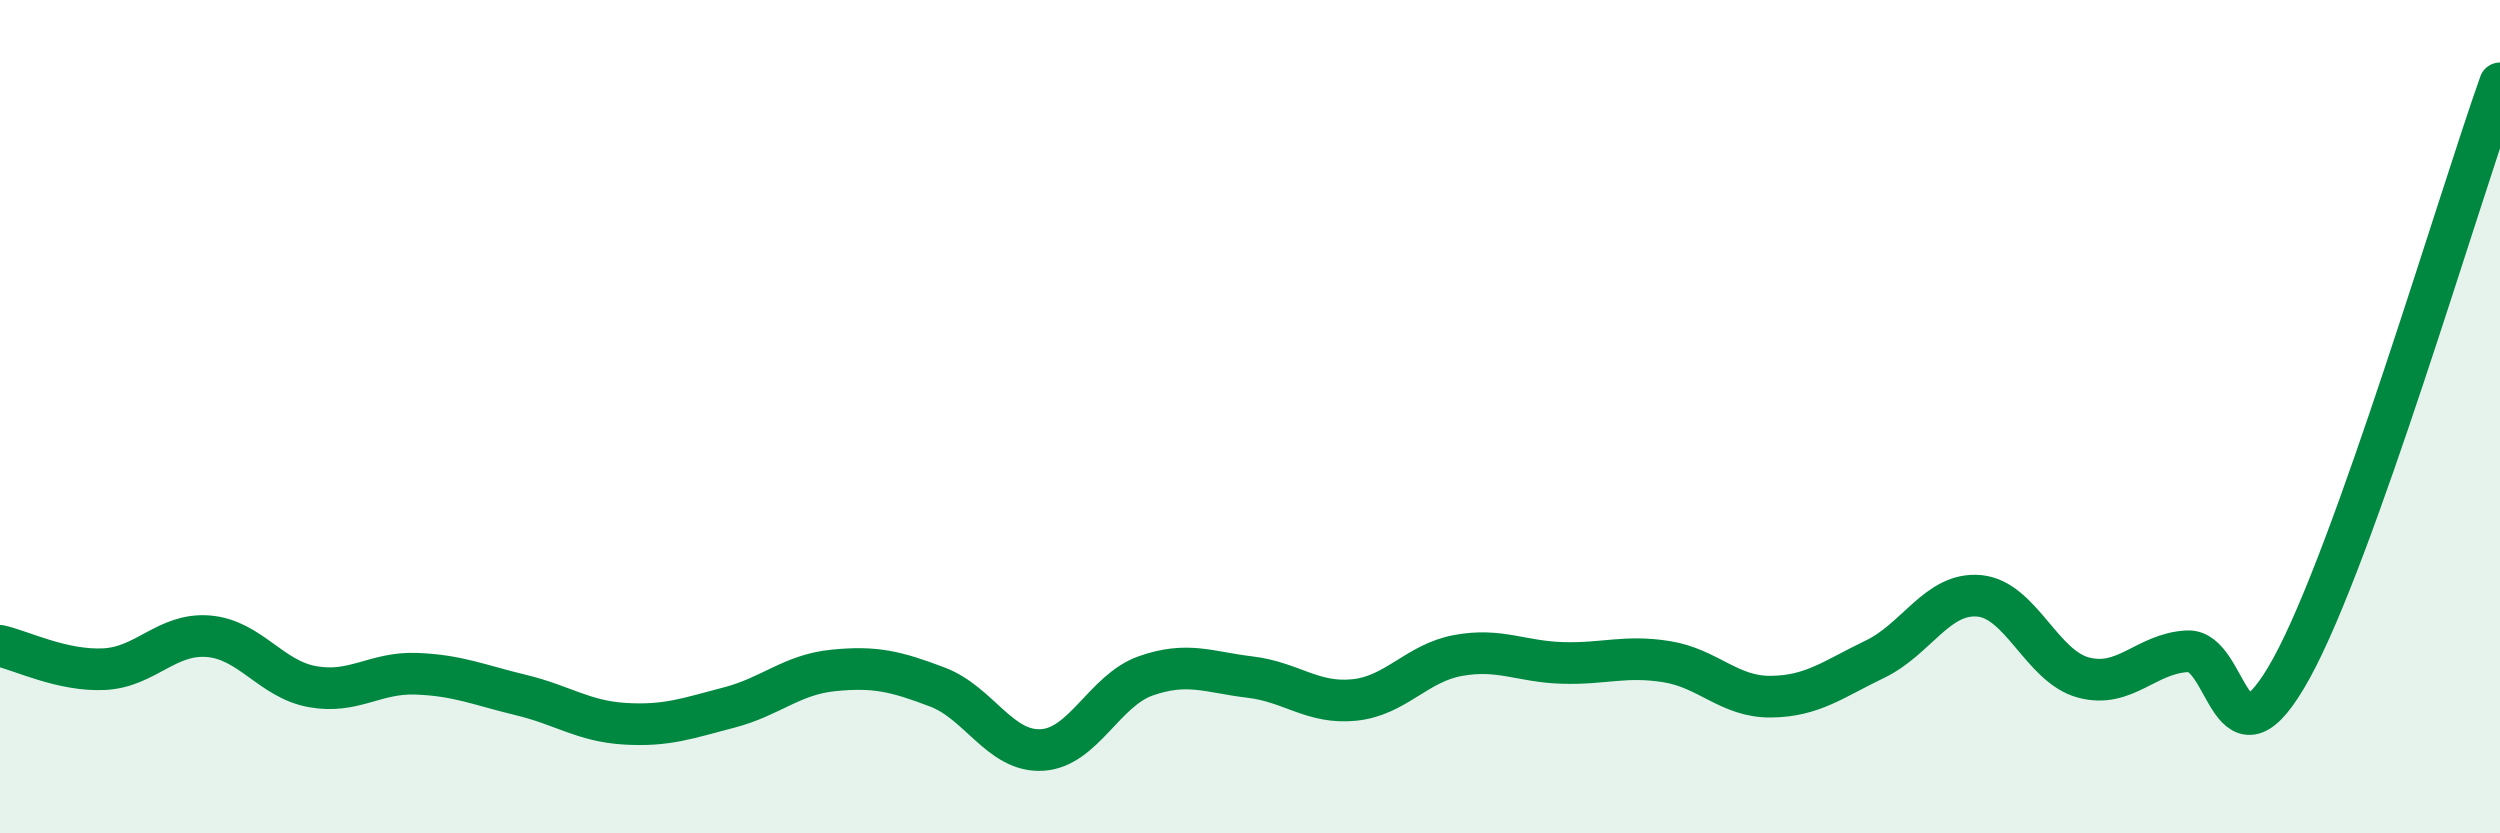
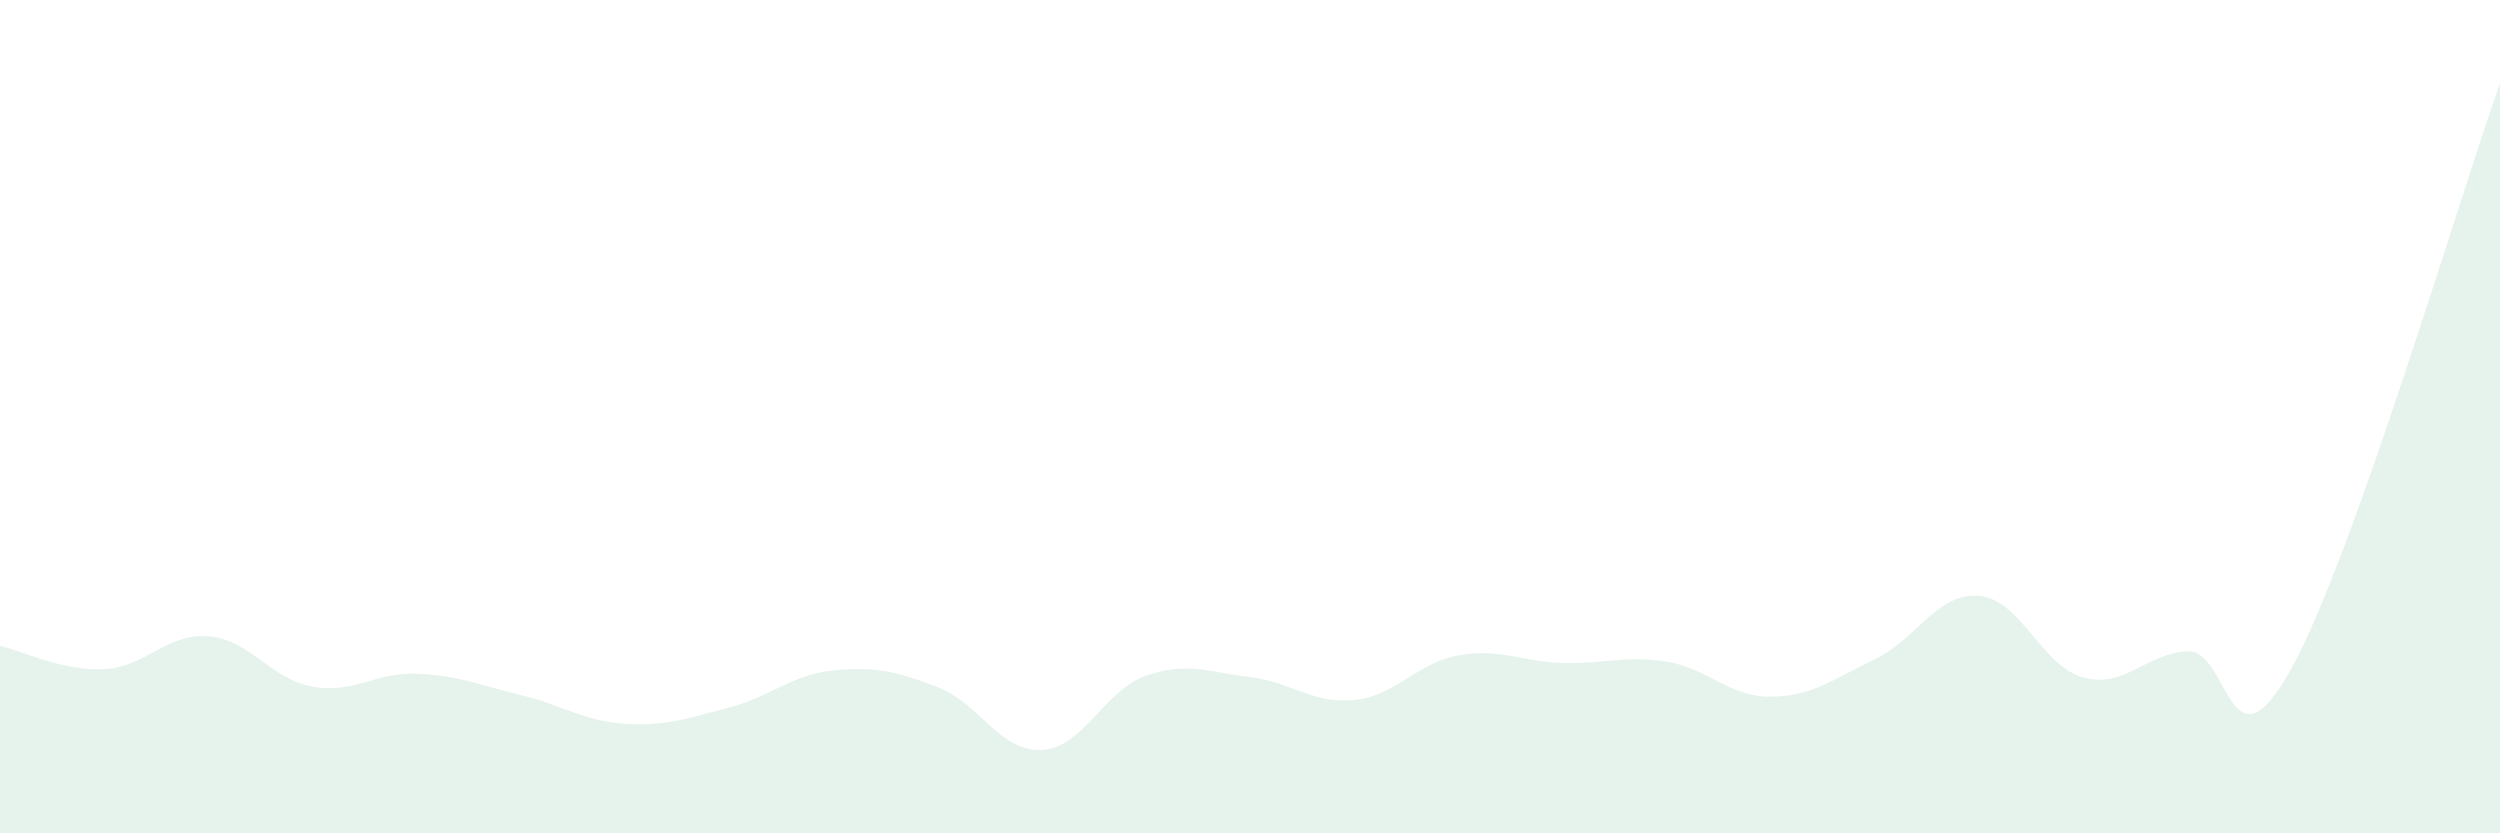
<svg xmlns="http://www.w3.org/2000/svg" width="60" height="20" viewBox="0 0 60 20">
  <path d="M 0,15.5 C 0.5,15.61 1.5,16.11 2.5,16.06 C 3.5,16.01 4,15.19 5,15.27 C 6,15.35 6.5,16.3 7.5,16.48 C 8.5,16.66 9,16.13 10,16.17 C 11,16.21 11.5,16.44 12.5,16.68 C 13.5,16.92 14,17.31 15,17.37 C 16,17.43 16.5,17.24 17.5,16.98 C 18.5,16.72 19,16.19 20,16.09 C 21,15.99 21.5,16.11 22.5,16.49 C 23.5,16.87 24,18.05 25,18 C 26,17.95 26.5,16.57 27.5,16.22 C 28.5,15.87 29,16.13 30,16.25 C 31,16.37 31.5,16.9 32.5,16.8 C 33.5,16.7 34,15.91 35,15.73 C 36,15.55 36.5,15.88 37.5,15.91 C 38.5,15.94 39,15.72 40,15.88 C 41,16.04 41.5,16.73 42.5,16.72 C 43.5,16.71 44,16.3 45,15.82 C 46,15.34 46.5,14.21 47.5,14.3 C 48.5,14.39 49,15.99 50,16.26 C 51,16.53 51.5,15.68 52.5,15.63 C 53.5,15.58 53.5,18.76 55,16.03 C 56.5,13.3 59,4.81 60,2L60 20L0 20Z" fill="#008740" opacity="0.1" stroke-linecap="round" stroke-linejoin="round" />
-   <path d="M 0,15.5 C 0.5,15.61 1.5,16.11 2.5,16.06 C 3.5,16.01 4,15.19 5,15.27 C 6,15.35 6.5,16.3 7.5,16.48 C 8.5,16.66 9,16.13 10,16.17 C 11,16.21 11.5,16.44 12.5,16.68 C 13.5,16.92 14,17.31 15,17.37 C 16,17.43 16.5,17.24 17.5,16.98 C 18.5,16.72 19,16.19 20,16.09 C 21,15.99 21.5,16.11 22.5,16.49 C 23.5,16.87 24,18.05 25,18 C 26,17.95 26.5,16.57 27.5,16.22 C 28.5,15.87 29,16.13 30,16.25 C 31,16.37 31.5,16.9 32.5,16.8 C 33.5,16.7 34,15.91 35,15.73 C 36,15.55 36.5,15.88 37.5,15.91 C 38.5,15.94 39,15.72 40,15.88 C 41,16.04 41.5,16.73 42.5,16.72 C 43.5,16.71 44,16.3 45,15.82 C 46,15.34 46.5,14.21 47.5,14.3 C 48.5,14.39 49,15.99 50,16.26 C 51,16.53 51.5,15.68 52.5,15.63 C 53.5,15.58 53.5,18.76 55,16.03 C 56.5,13.3 59,4.81 60,2" stroke="#008740" stroke-width="1" fill="none" stroke-linecap="round" stroke-linejoin="round" />
</svg>